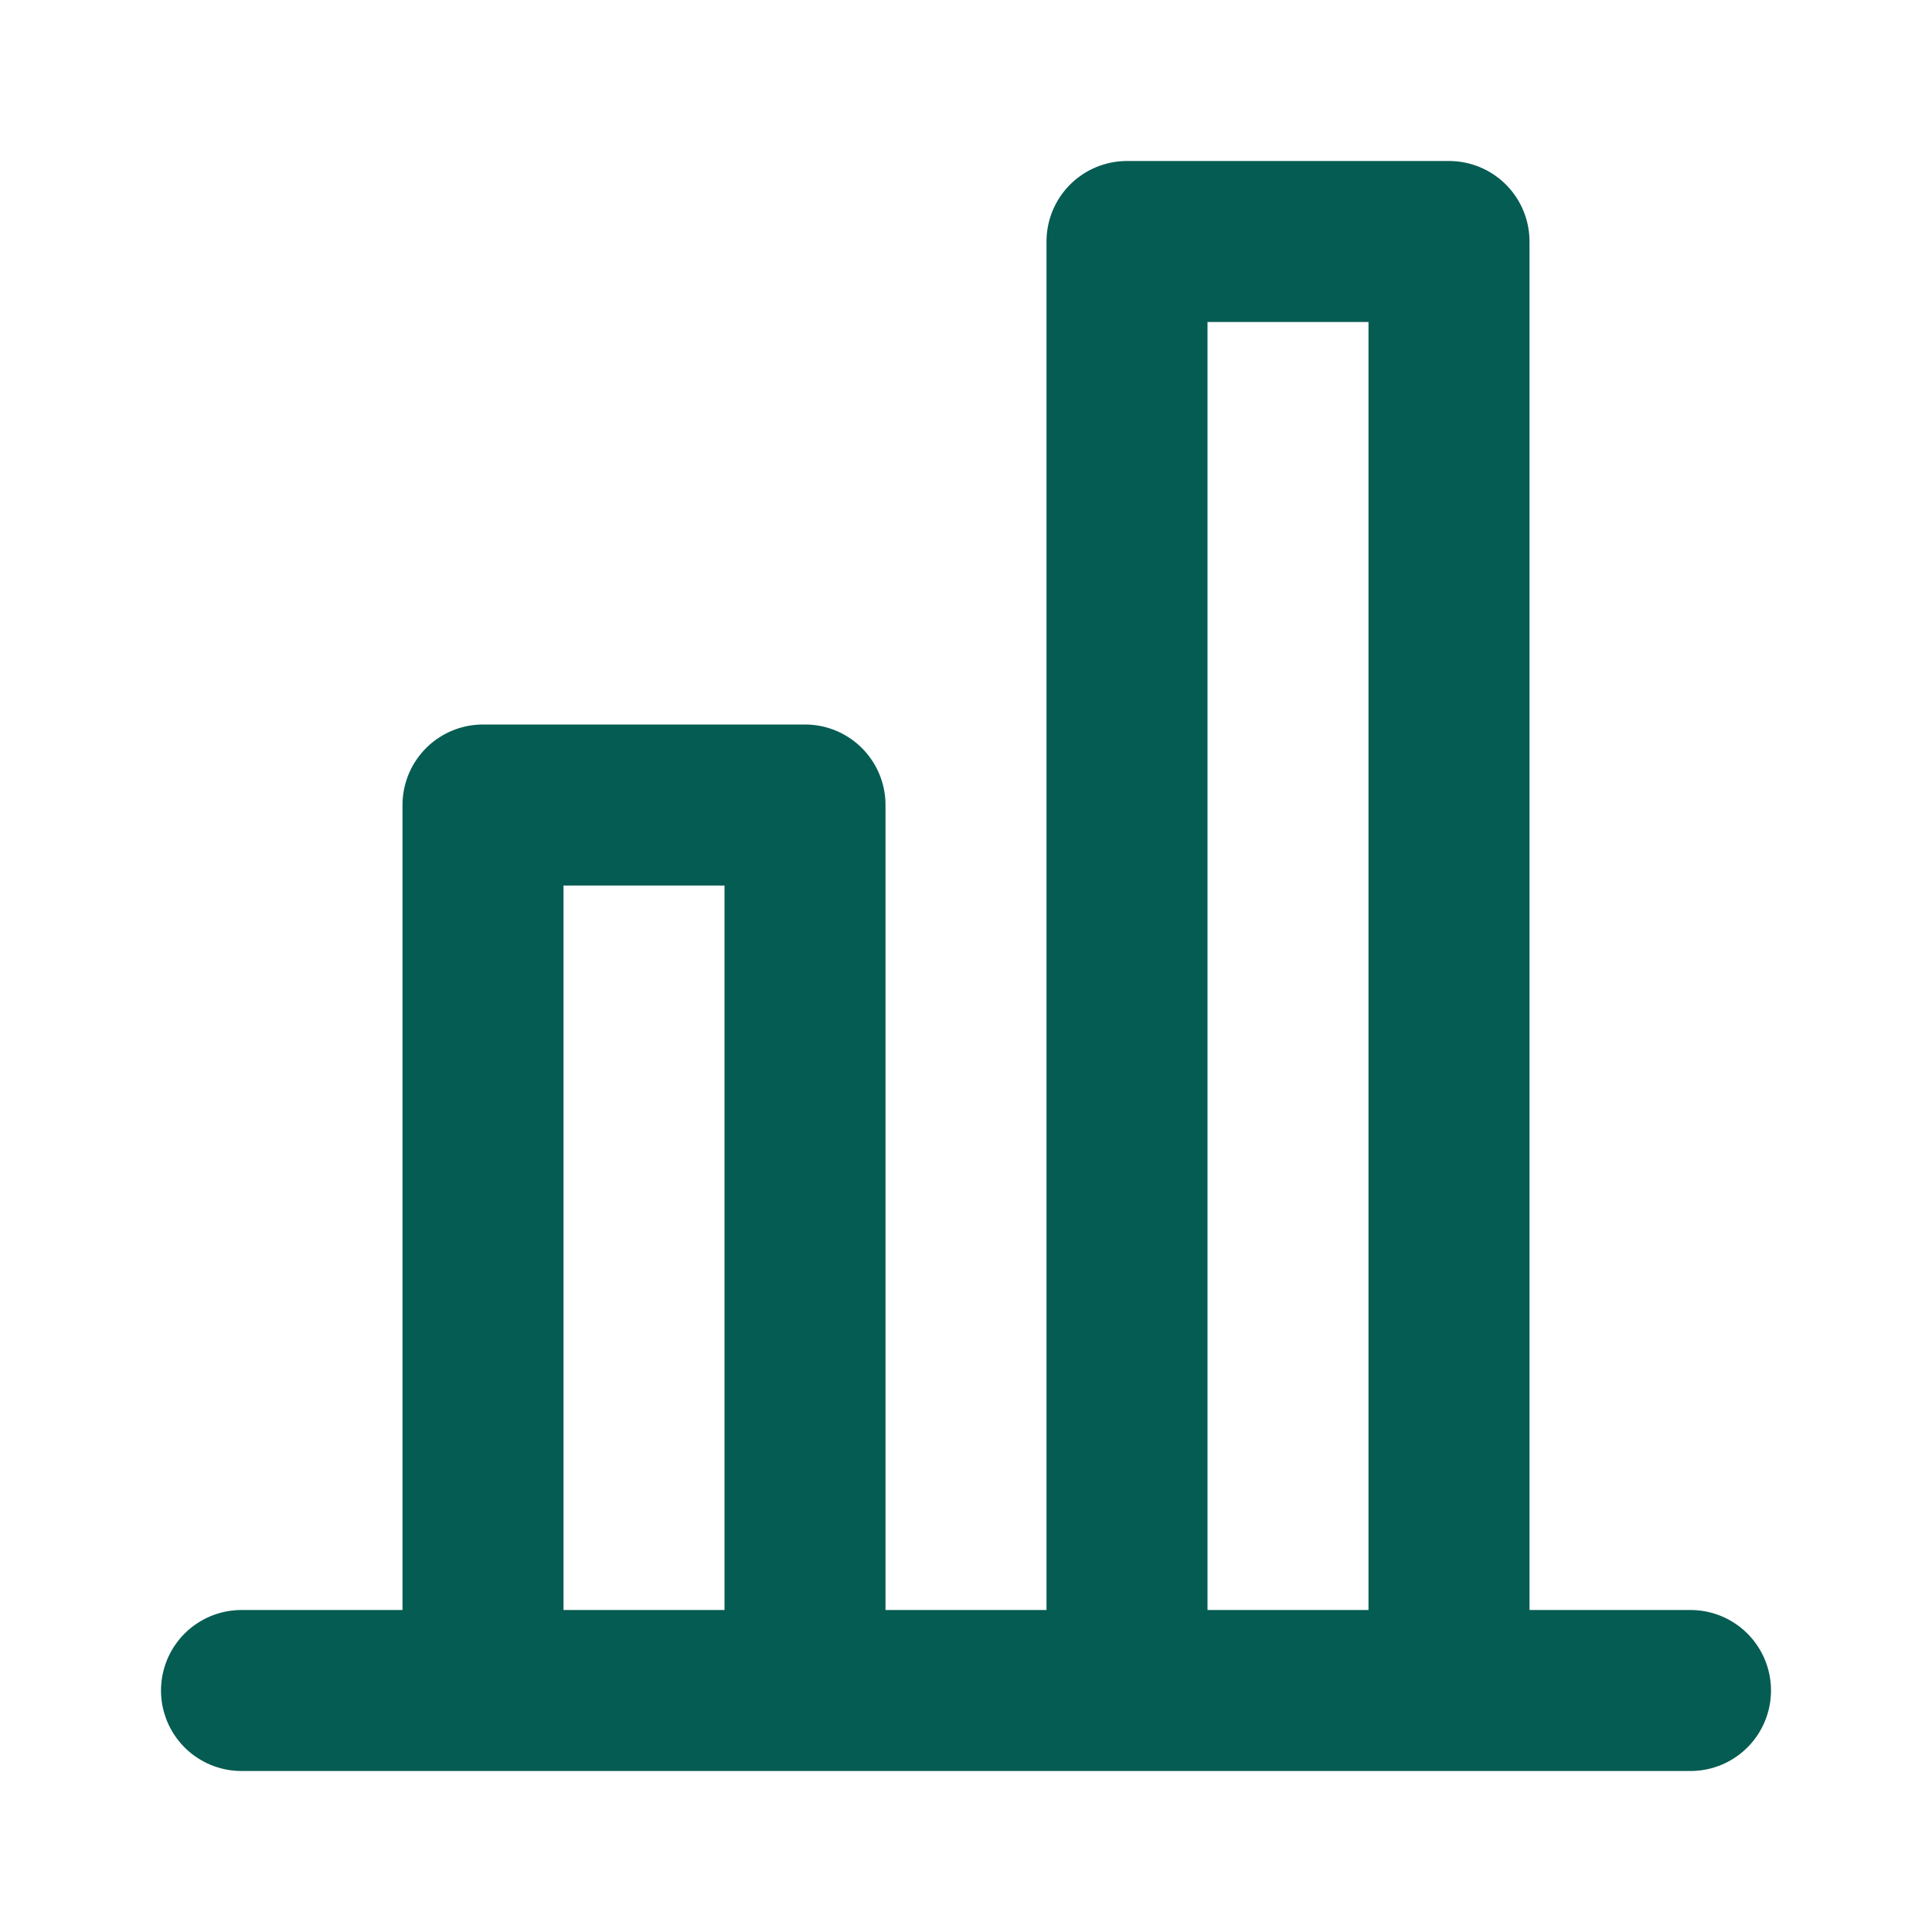
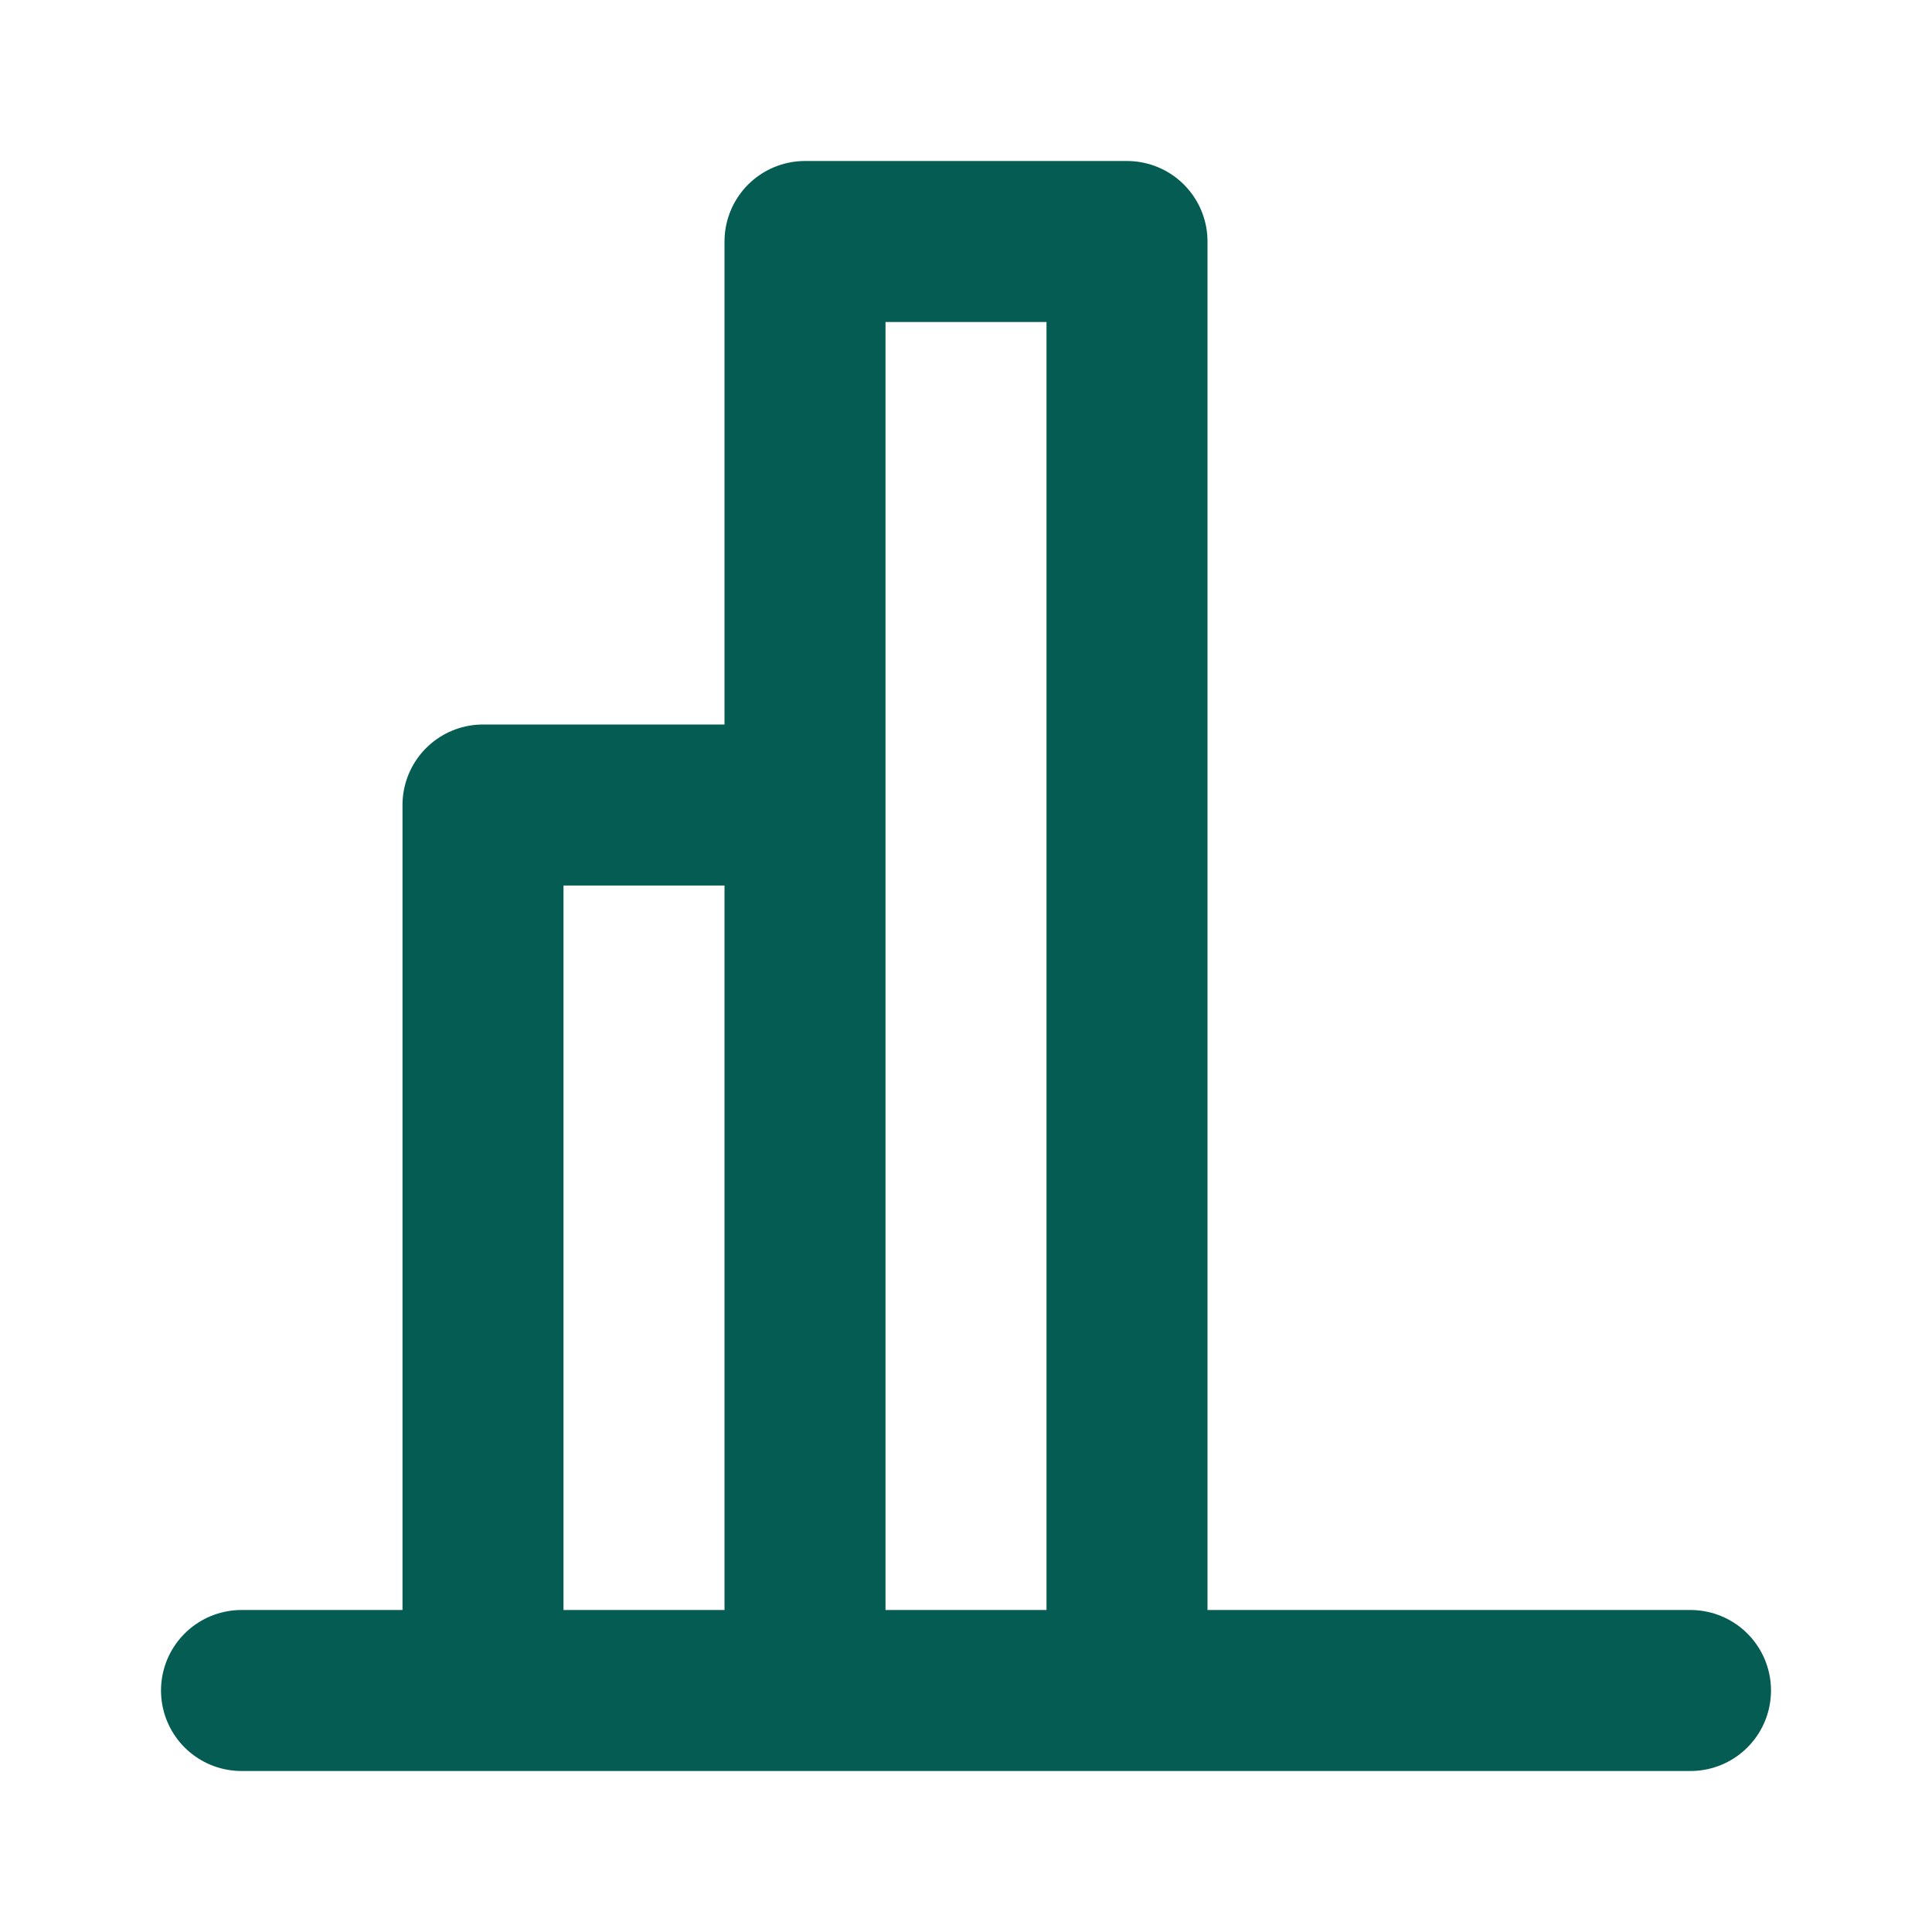
<svg xmlns="http://www.w3.org/2000/svg" fill="none" stroke="#055C52" stroke-width="2" viewBox="0 0 24 24">
-   <path stroke-linecap="round" stroke-linejoin="round" d="M3 21h18M6 21V10h4v11M14 21V3h4v18" />
+   <path stroke-linecap="round" stroke-linejoin="round" d="M3 21h18M6 21V10h4v11V3h4v18" />
</svg>